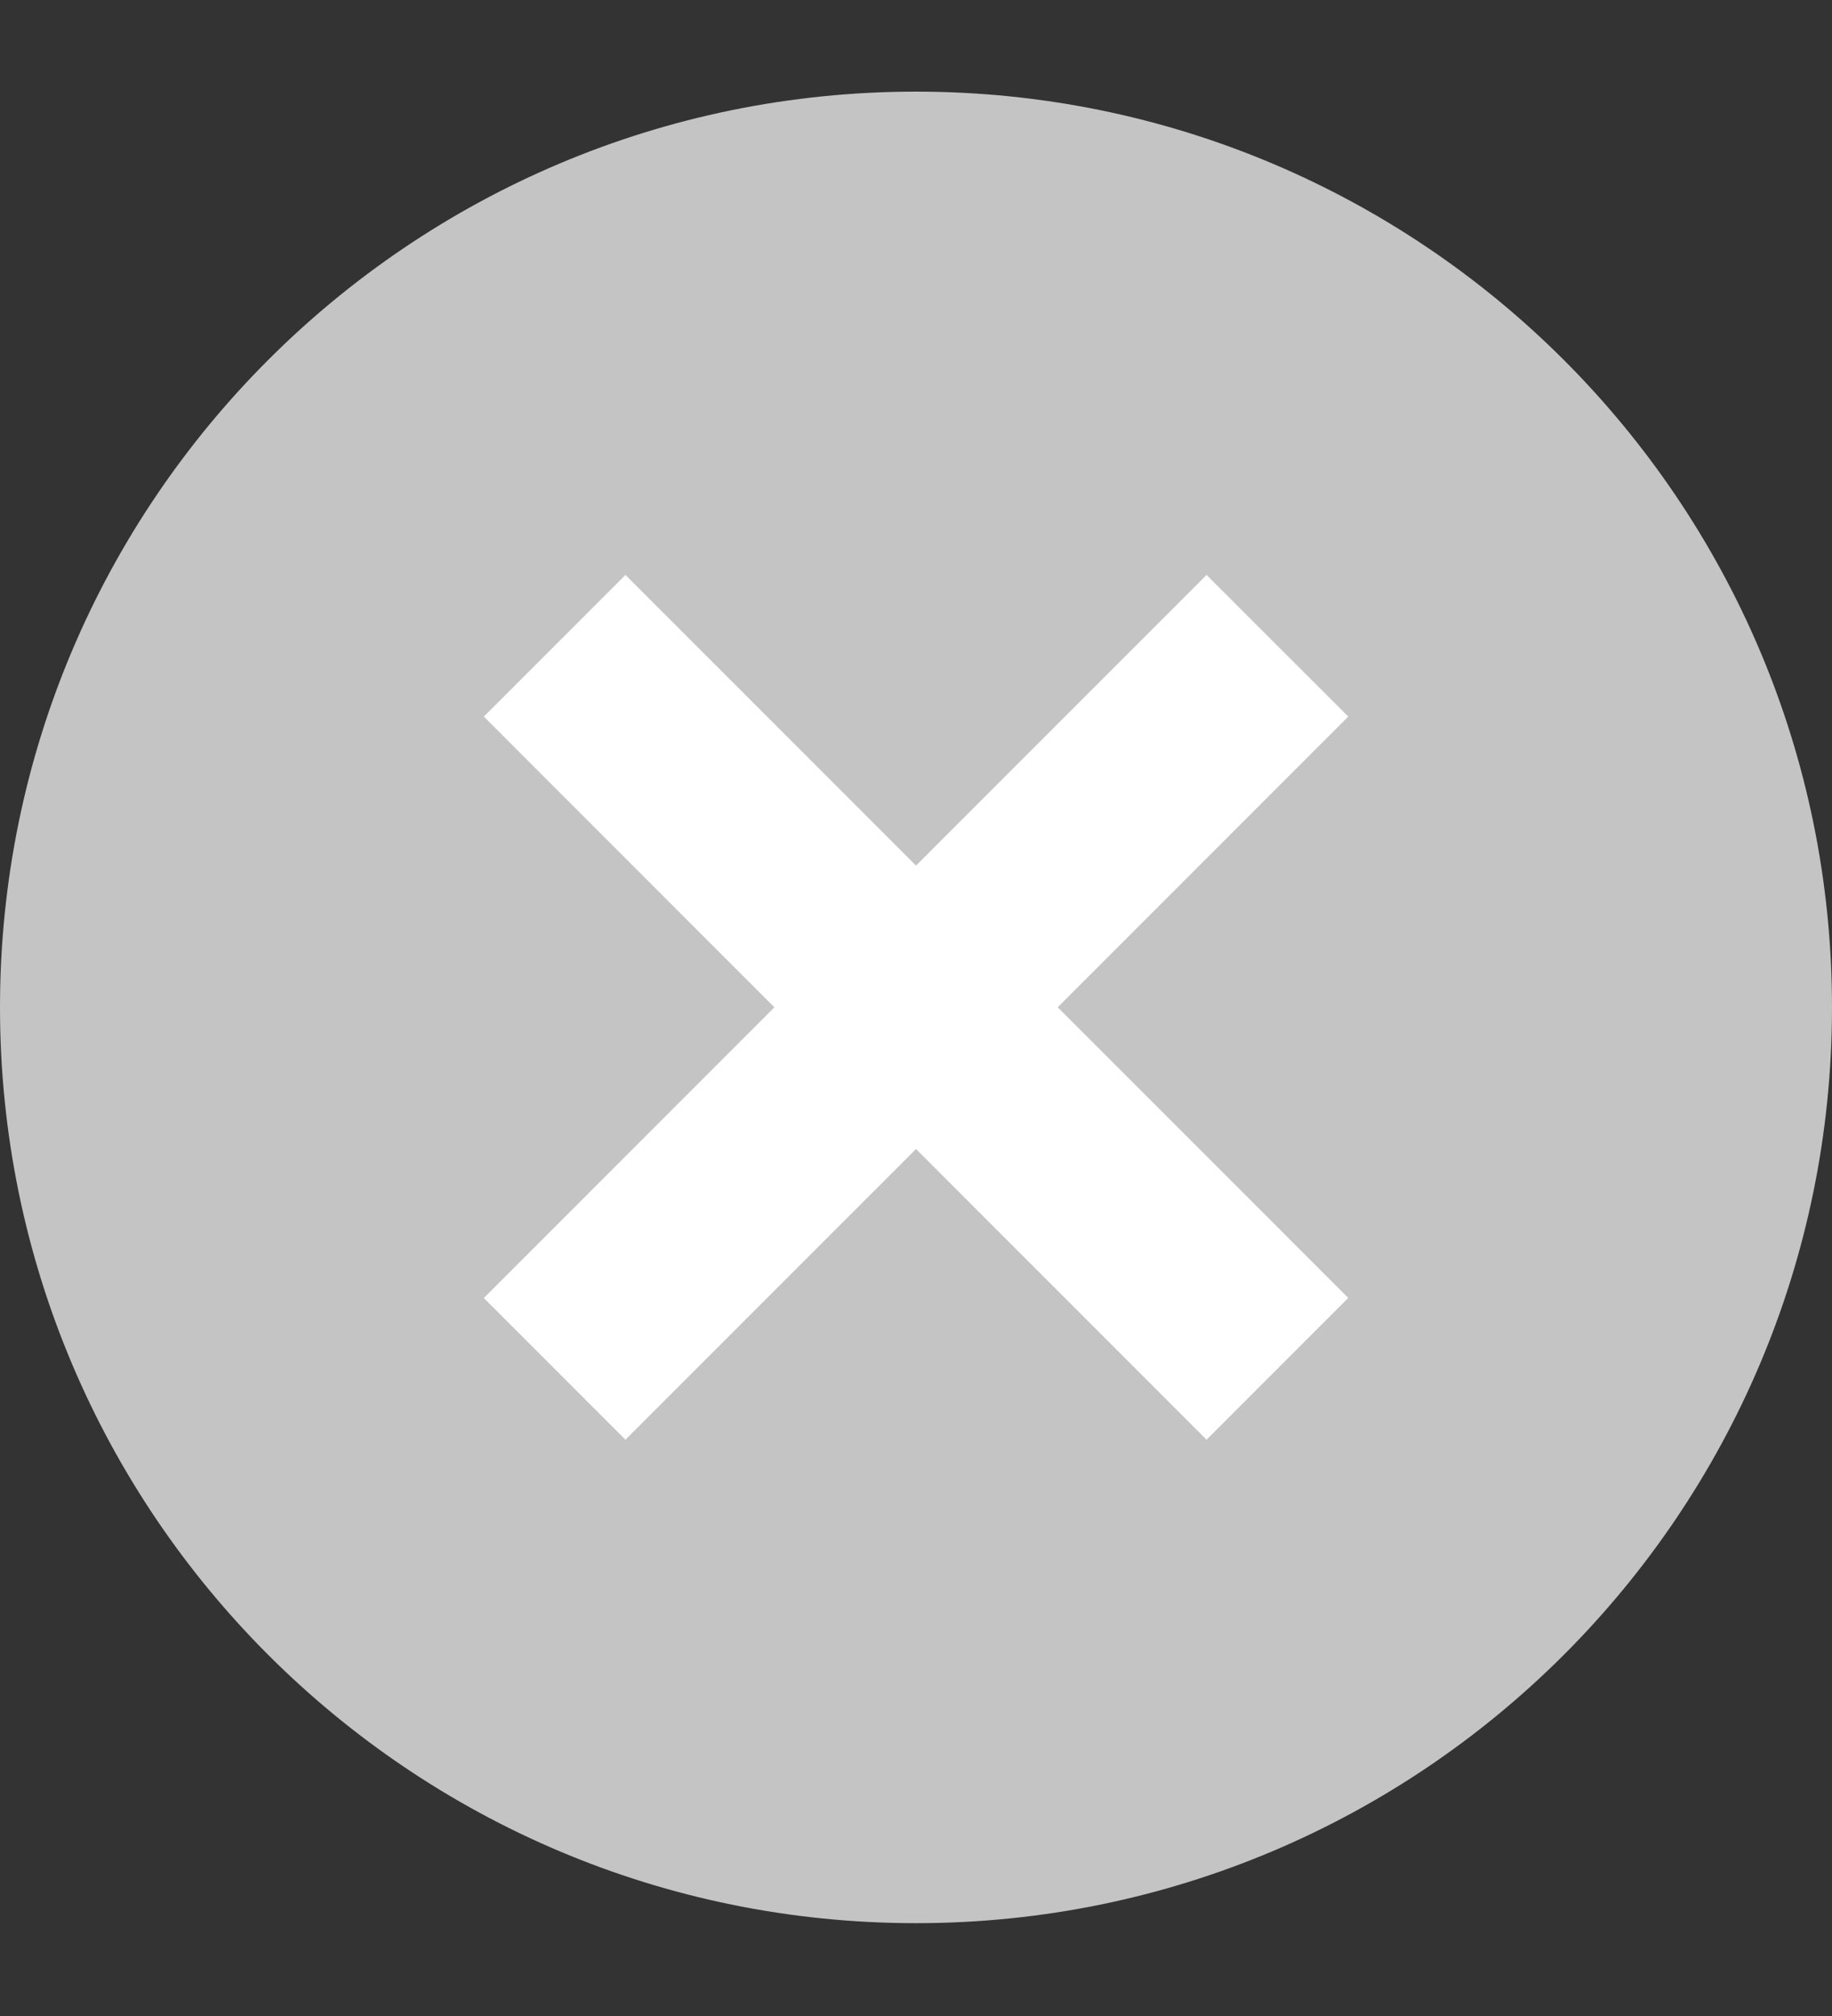
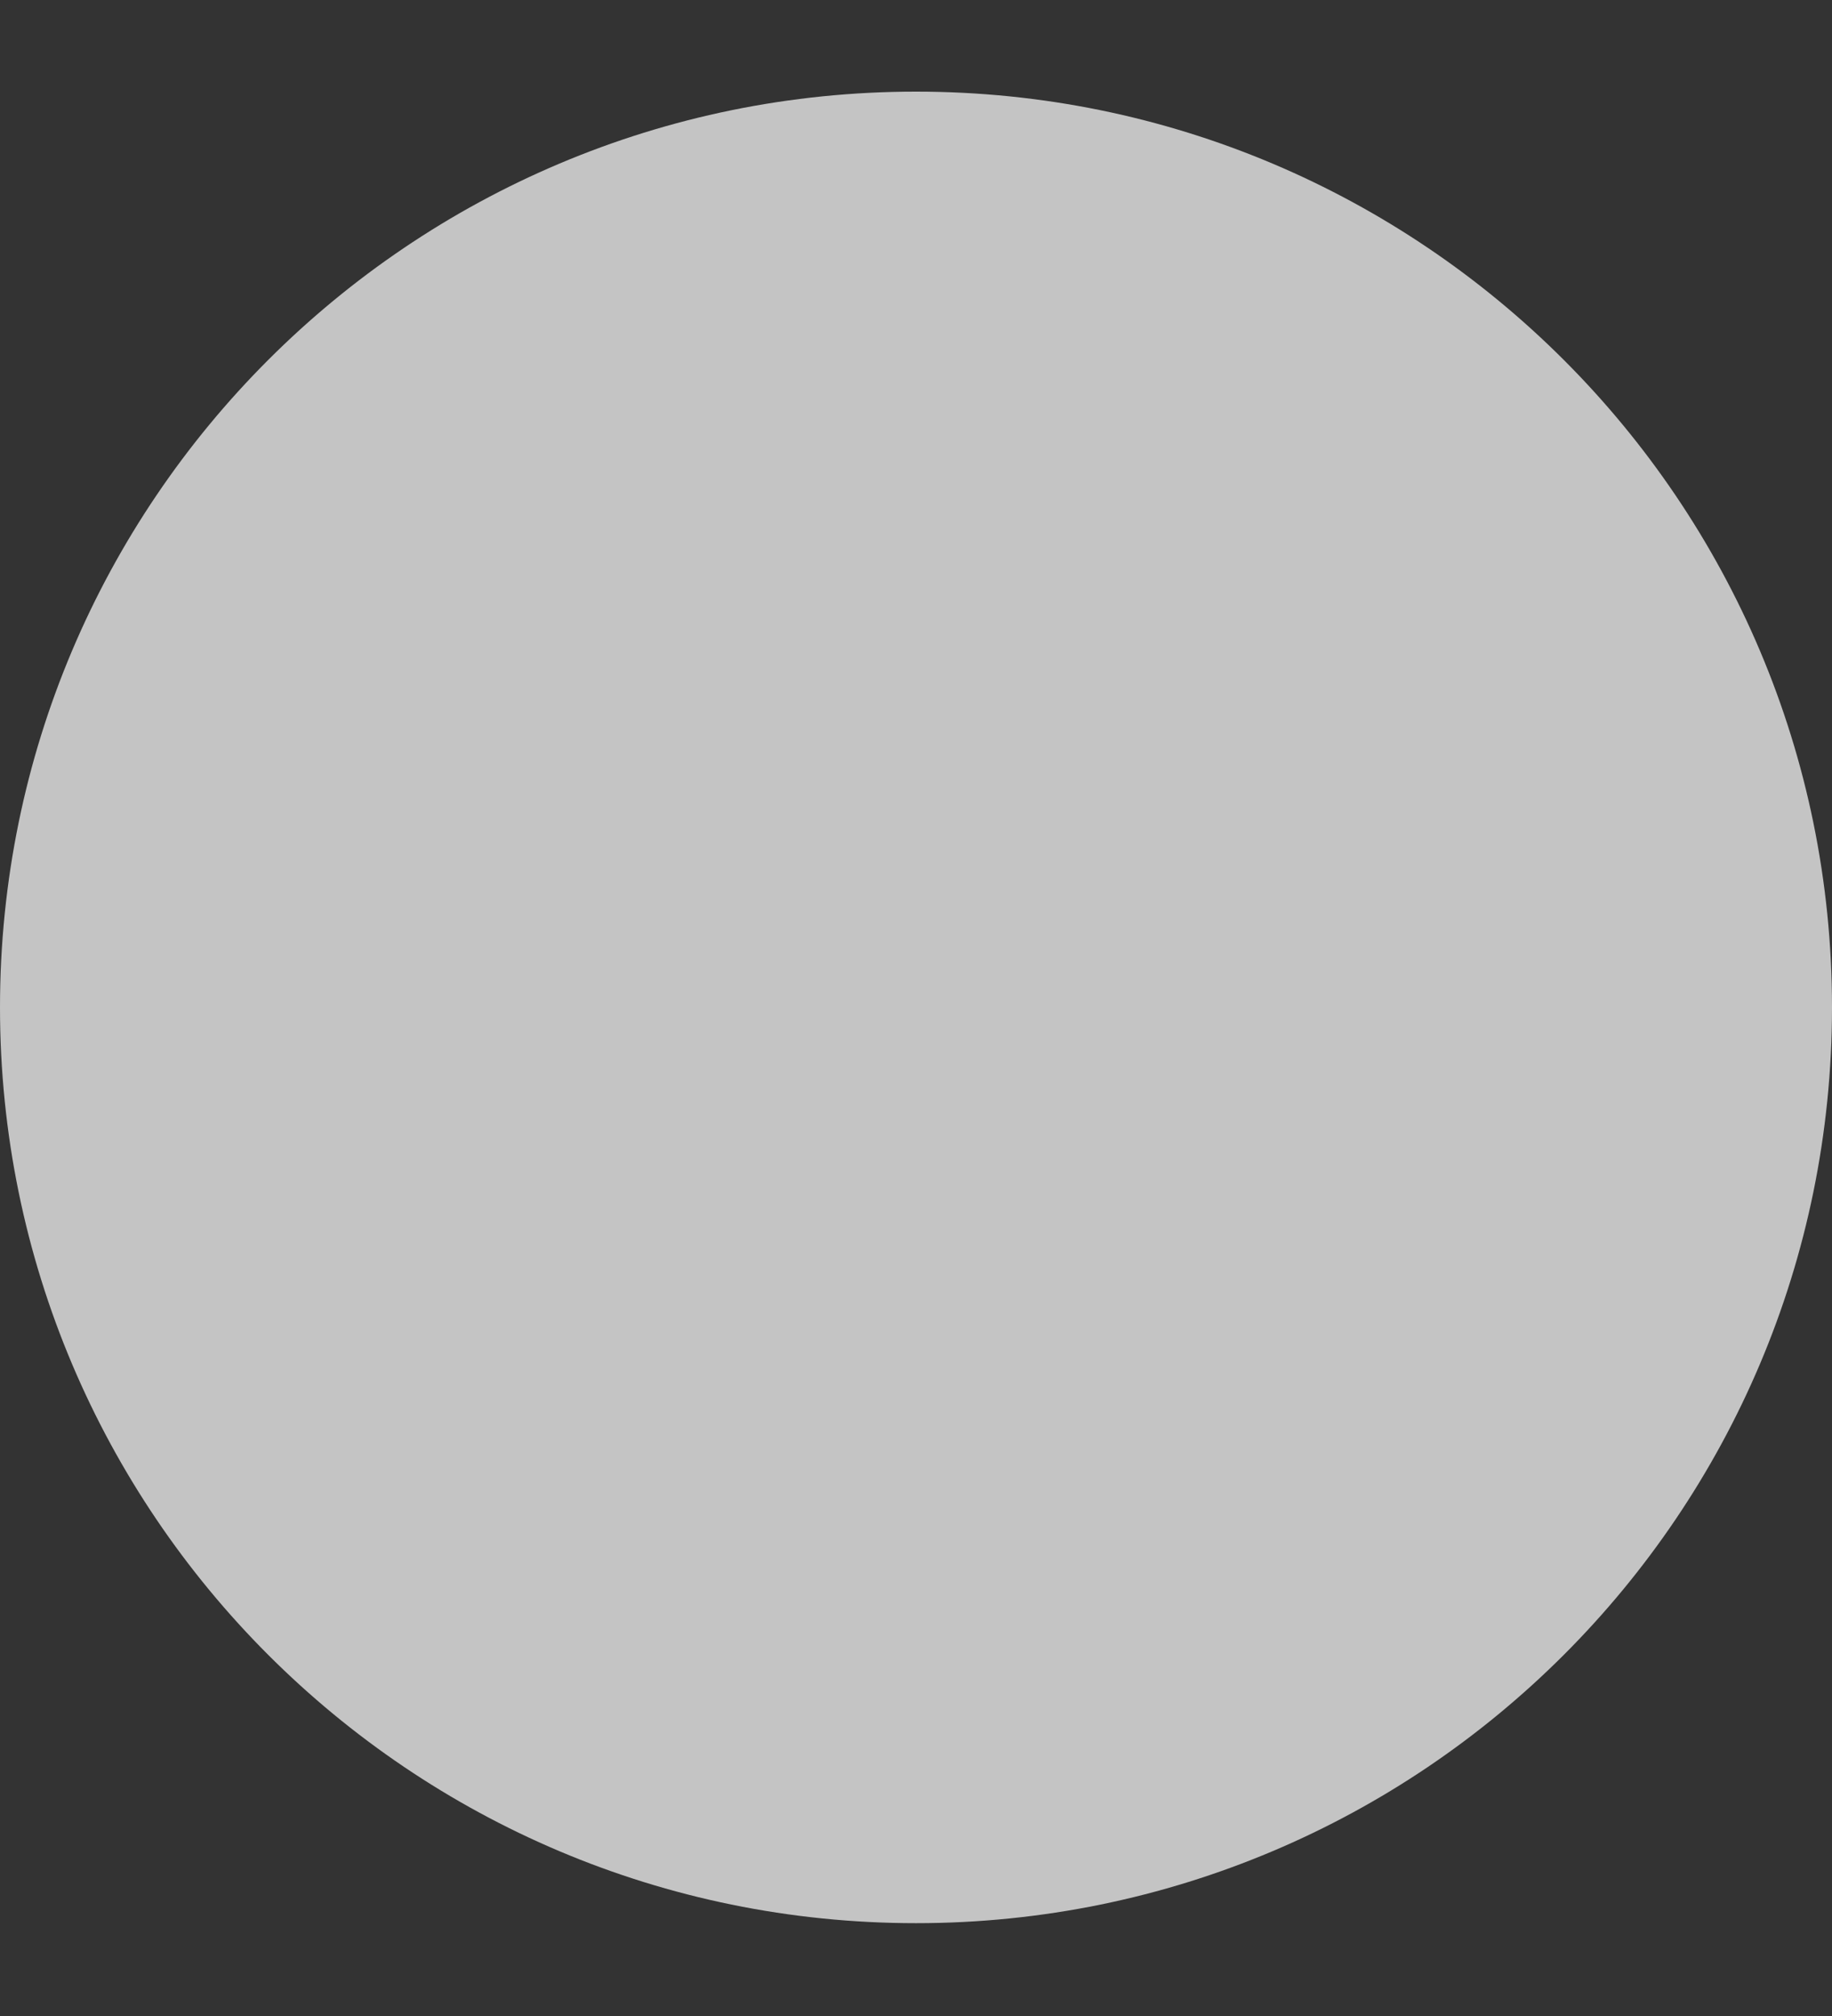
<svg xmlns="http://www.w3.org/2000/svg" width="20" height="22" viewBox="0 0 20 22" fill="none">
  <rect x="0" y="0" width="20" height="22" fill="#333333" stroke="none" />
  <path d="M10 20.987C15.523 20.987 20 16.513 20 10.993C20 5.474 15.523 1 10 1C4.477 1 0 5.474 0 10.993C0 16.513 4.477 20.987 10 20.987Z" fill="#C4C4C4" />
-   <path d="M13.172 15.711L14.719 14.164L6.828 6.274L5.282 7.82L13.172 15.711Z" fill="white" />
-   <path d="M6.828 15.711L14.719 7.82L13.172 6.274L5.282 14.165L6.828 15.711Z" fill="white" />
</svg>